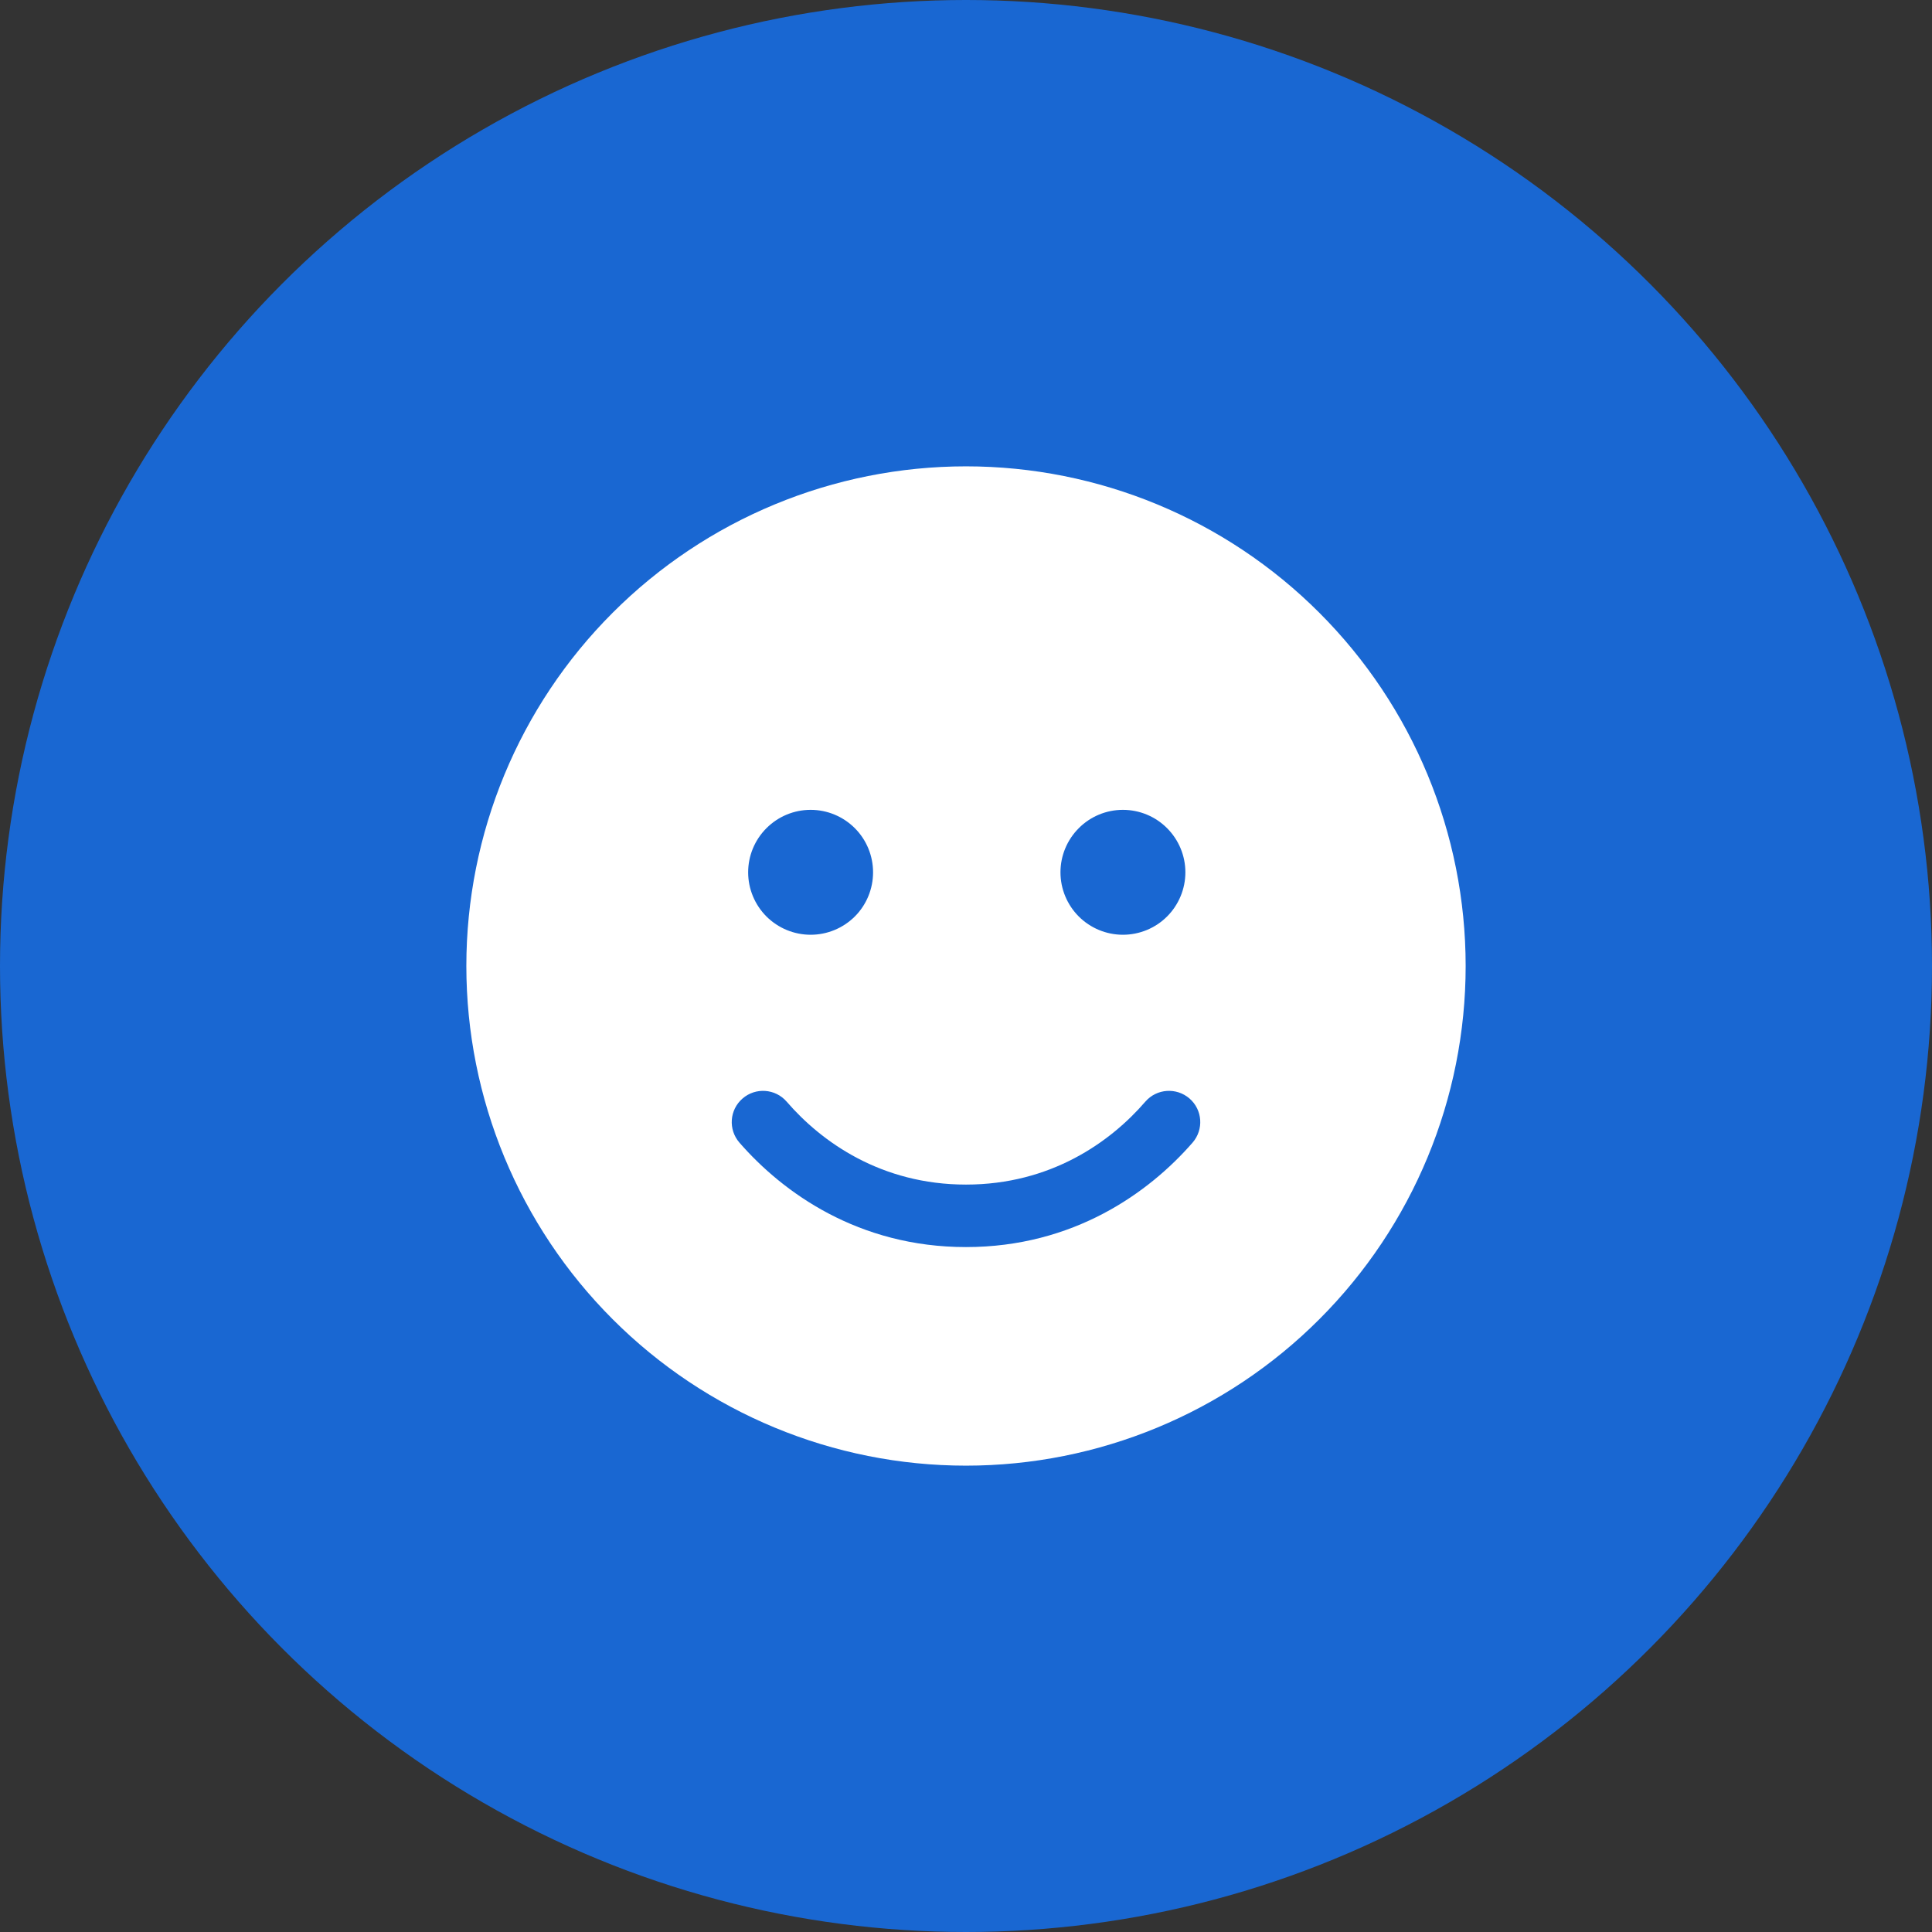
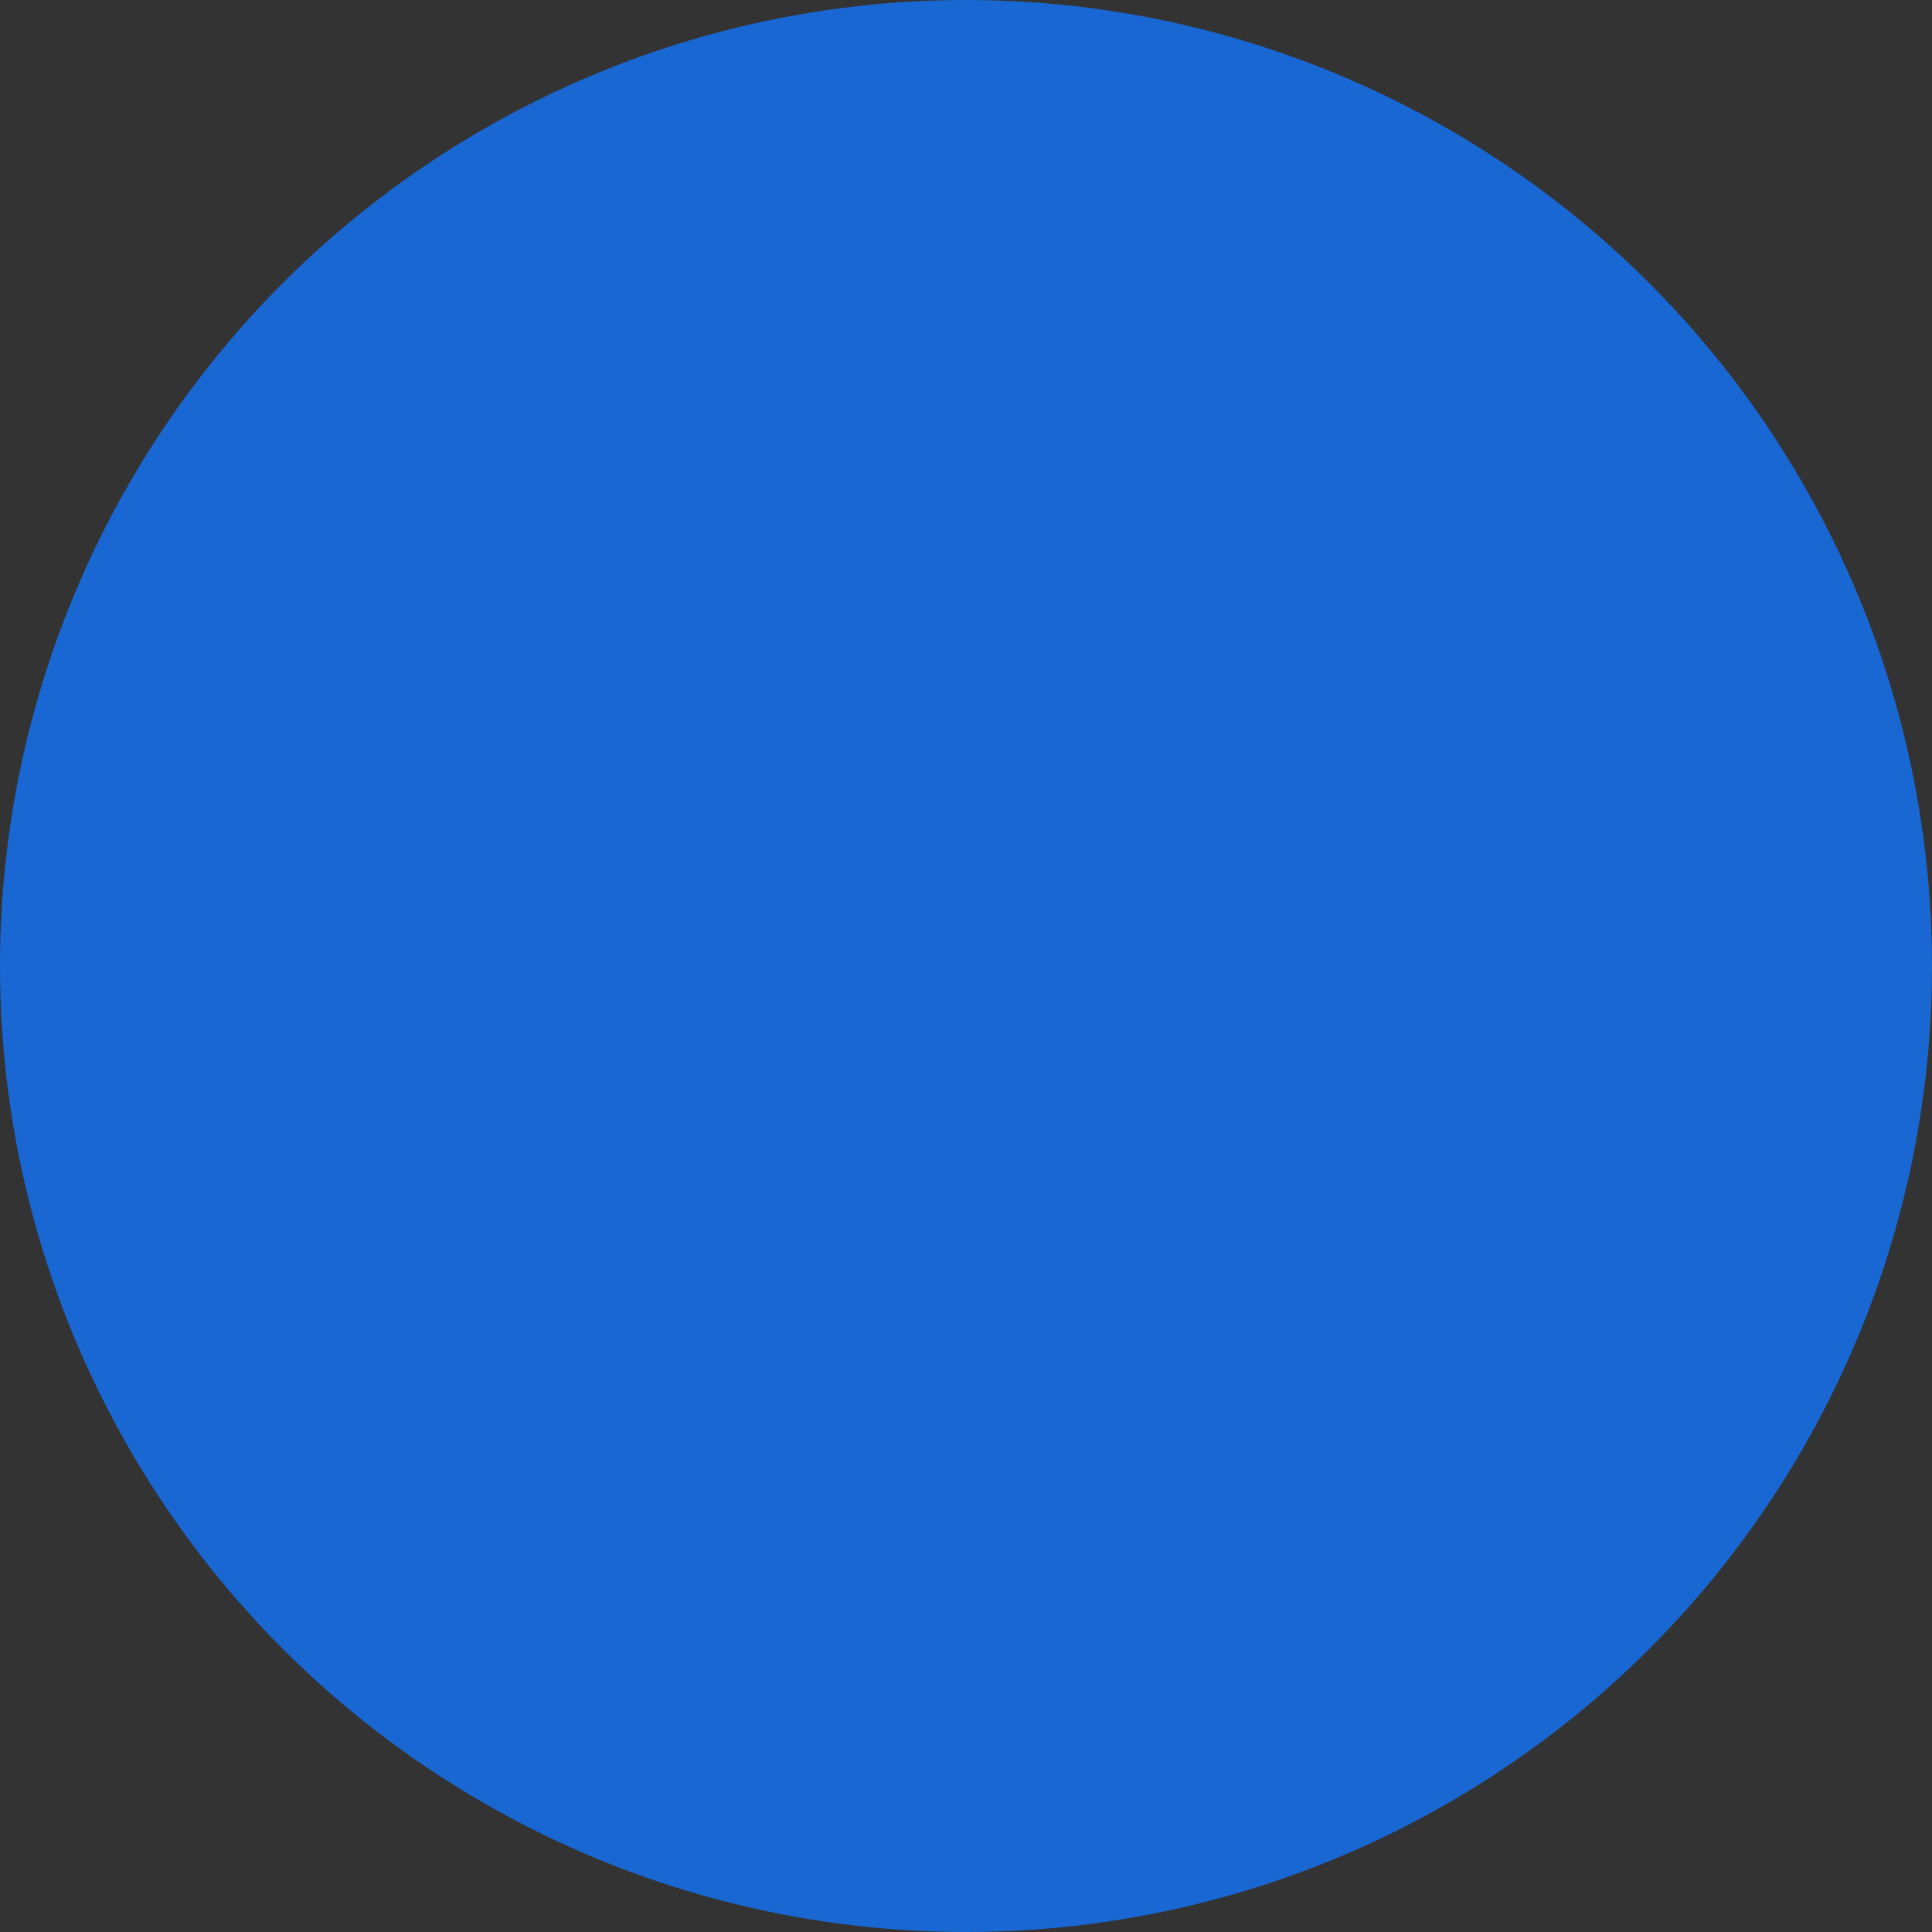
<svg xmlns="http://www.w3.org/2000/svg" width="29" height="29" viewBox="0 0 29 29" fill="none">
  <rect x="0" y="0" width="29" height="29" fill="#333333" stroke="none" />
  <circle cx="14.5" cy="14.5" r="14.5" fill="#1967D2" />
  <g clip-path="url(#clip0_92_32)">
-     <path d="M14.5 22C16.489 22 18.397 21.21 19.803 19.803C21.21 18.397 22 16.489 22 14.5C22 12.511 21.21 10.603 19.803 9.197C18.397 7.79 16.489 7 14.5 7C12.511 7 10.603 7.79 9.197 9.197C7.79 10.603 7 12.511 7 14.5C7 16.489 7.79 18.397 9.197 19.803C10.603 21.21 12.511 22 14.5 22ZM11.808 16.536C12.332 17.143 13.229 17.781 14.5 17.781C15.771 17.781 16.668 17.143 17.192 16.536C17.362 16.34 17.658 16.319 17.855 16.489C18.051 16.659 18.071 16.955 17.901 17.151C17.248 17.901 16.114 18.719 14.5 18.719C12.886 18.719 11.752 17.901 11.099 17.151C10.929 16.955 10.949 16.659 11.146 16.489C11.342 16.319 11.638 16.34 11.808 16.536ZM11.23 13.094C11.23 12.845 11.329 12.607 11.505 12.431C11.681 12.255 11.919 12.156 12.168 12.156C12.417 12.156 12.655 12.255 12.831 12.431C13.007 12.607 13.105 12.845 13.105 13.094C13.105 13.342 13.007 13.581 12.831 13.757C12.655 13.932 12.417 14.031 12.168 14.031C11.919 14.031 11.681 13.932 11.505 13.757C11.329 13.581 11.23 13.342 11.23 13.094ZM16.855 12.156C17.104 12.156 17.343 12.255 17.518 12.431C17.694 12.607 17.793 12.845 17.793 13.094C17.793 13.342 17.694 13.581 17.518 13.757C17.343 13.932 17.104 14.031 16.855 14.031C16.607 14.031 16.368 13.932 16.193 13.757C16.017 13.581 15.918 13.342 15.918 13.094C15.918 12.845 16.017 12.607 16.193 12.431C16.368 12.255 16.607 12.156 16.855 12.156Z" fill="white" />
+     <path d="M14.5 22C16.489 22 18.397 21.21 19.803 19.803C21.21 18.397 22 16.489 22 14.5C22 12.511 21.21 10.603 19.803 9.197C18.397 7.79 16.489 7 14.5 7C12.511 7 10.603 7.79 9.197 9.197C7.79 10.603 7 12.511 7 14.5C7 16.489 7.79 18.397 9.197 19.803C10.603 21.21 12.511 22 14.5 22ZM11.808 16.536C12.332 17.143 13.229 17.781 14.5 17.781C15.771 17.781 16.668 17.143 17.192 16.536C17.362 16.34 17.658 16.319 17.855 16.489C18.051 16.659 18.071 16.955 17.901 17.151C17.248 17.901 16.114 18.719 14.5 18.719C12.886 18.719 11.752 17.901 11.099 17.151C10.929 16.955 10.949 16.659 11.146 16.489C11.342 16.319 11.638 16.34 11.808 16.536ZM11.23 13.094C11.23 12.845 11.329 12.607 11.505 12.431C11.681 12.255 11.919 12.156 12.168 12.156C12.417 12.156 12.655 12.255 12.831 12.431C13.007 12.607 13.105 12.845 13.105 13.094C13.105 13.342 13.007 13.581 12.831 13.757C12.655 13.932 12.417 14.031 12.168 14.031C11.329 13.581 11.23 13.342 11.23 13.094ZM16.855 12.156C17.104 12.156 17.343 12.255 17.518 12.431C17.694 12.607 17.793 12.845 17.793 13.094C17.793 13.342 17.694 13.581 17.518 13.757C17.343 13.932 17.104 14.031 16.855 14.031C16.607 14.031 16.368 13.932 16.193 13.757C16.017 13.581 15.918 13.342 15.918 13.094C15.918 12.845 16.017 12.607 16.193 12.431C16.368 12.255 16.607 12.156 16.855 12.156Z" fill="white" />
  </g>
  <defs>
    <clipPath id="clip0_92_32">
-       <rect width="15" height="15" fill="white" transform="translate(7 7)" />
-     </clipPath>
+       </clipPath>
  </defs>
</svg>